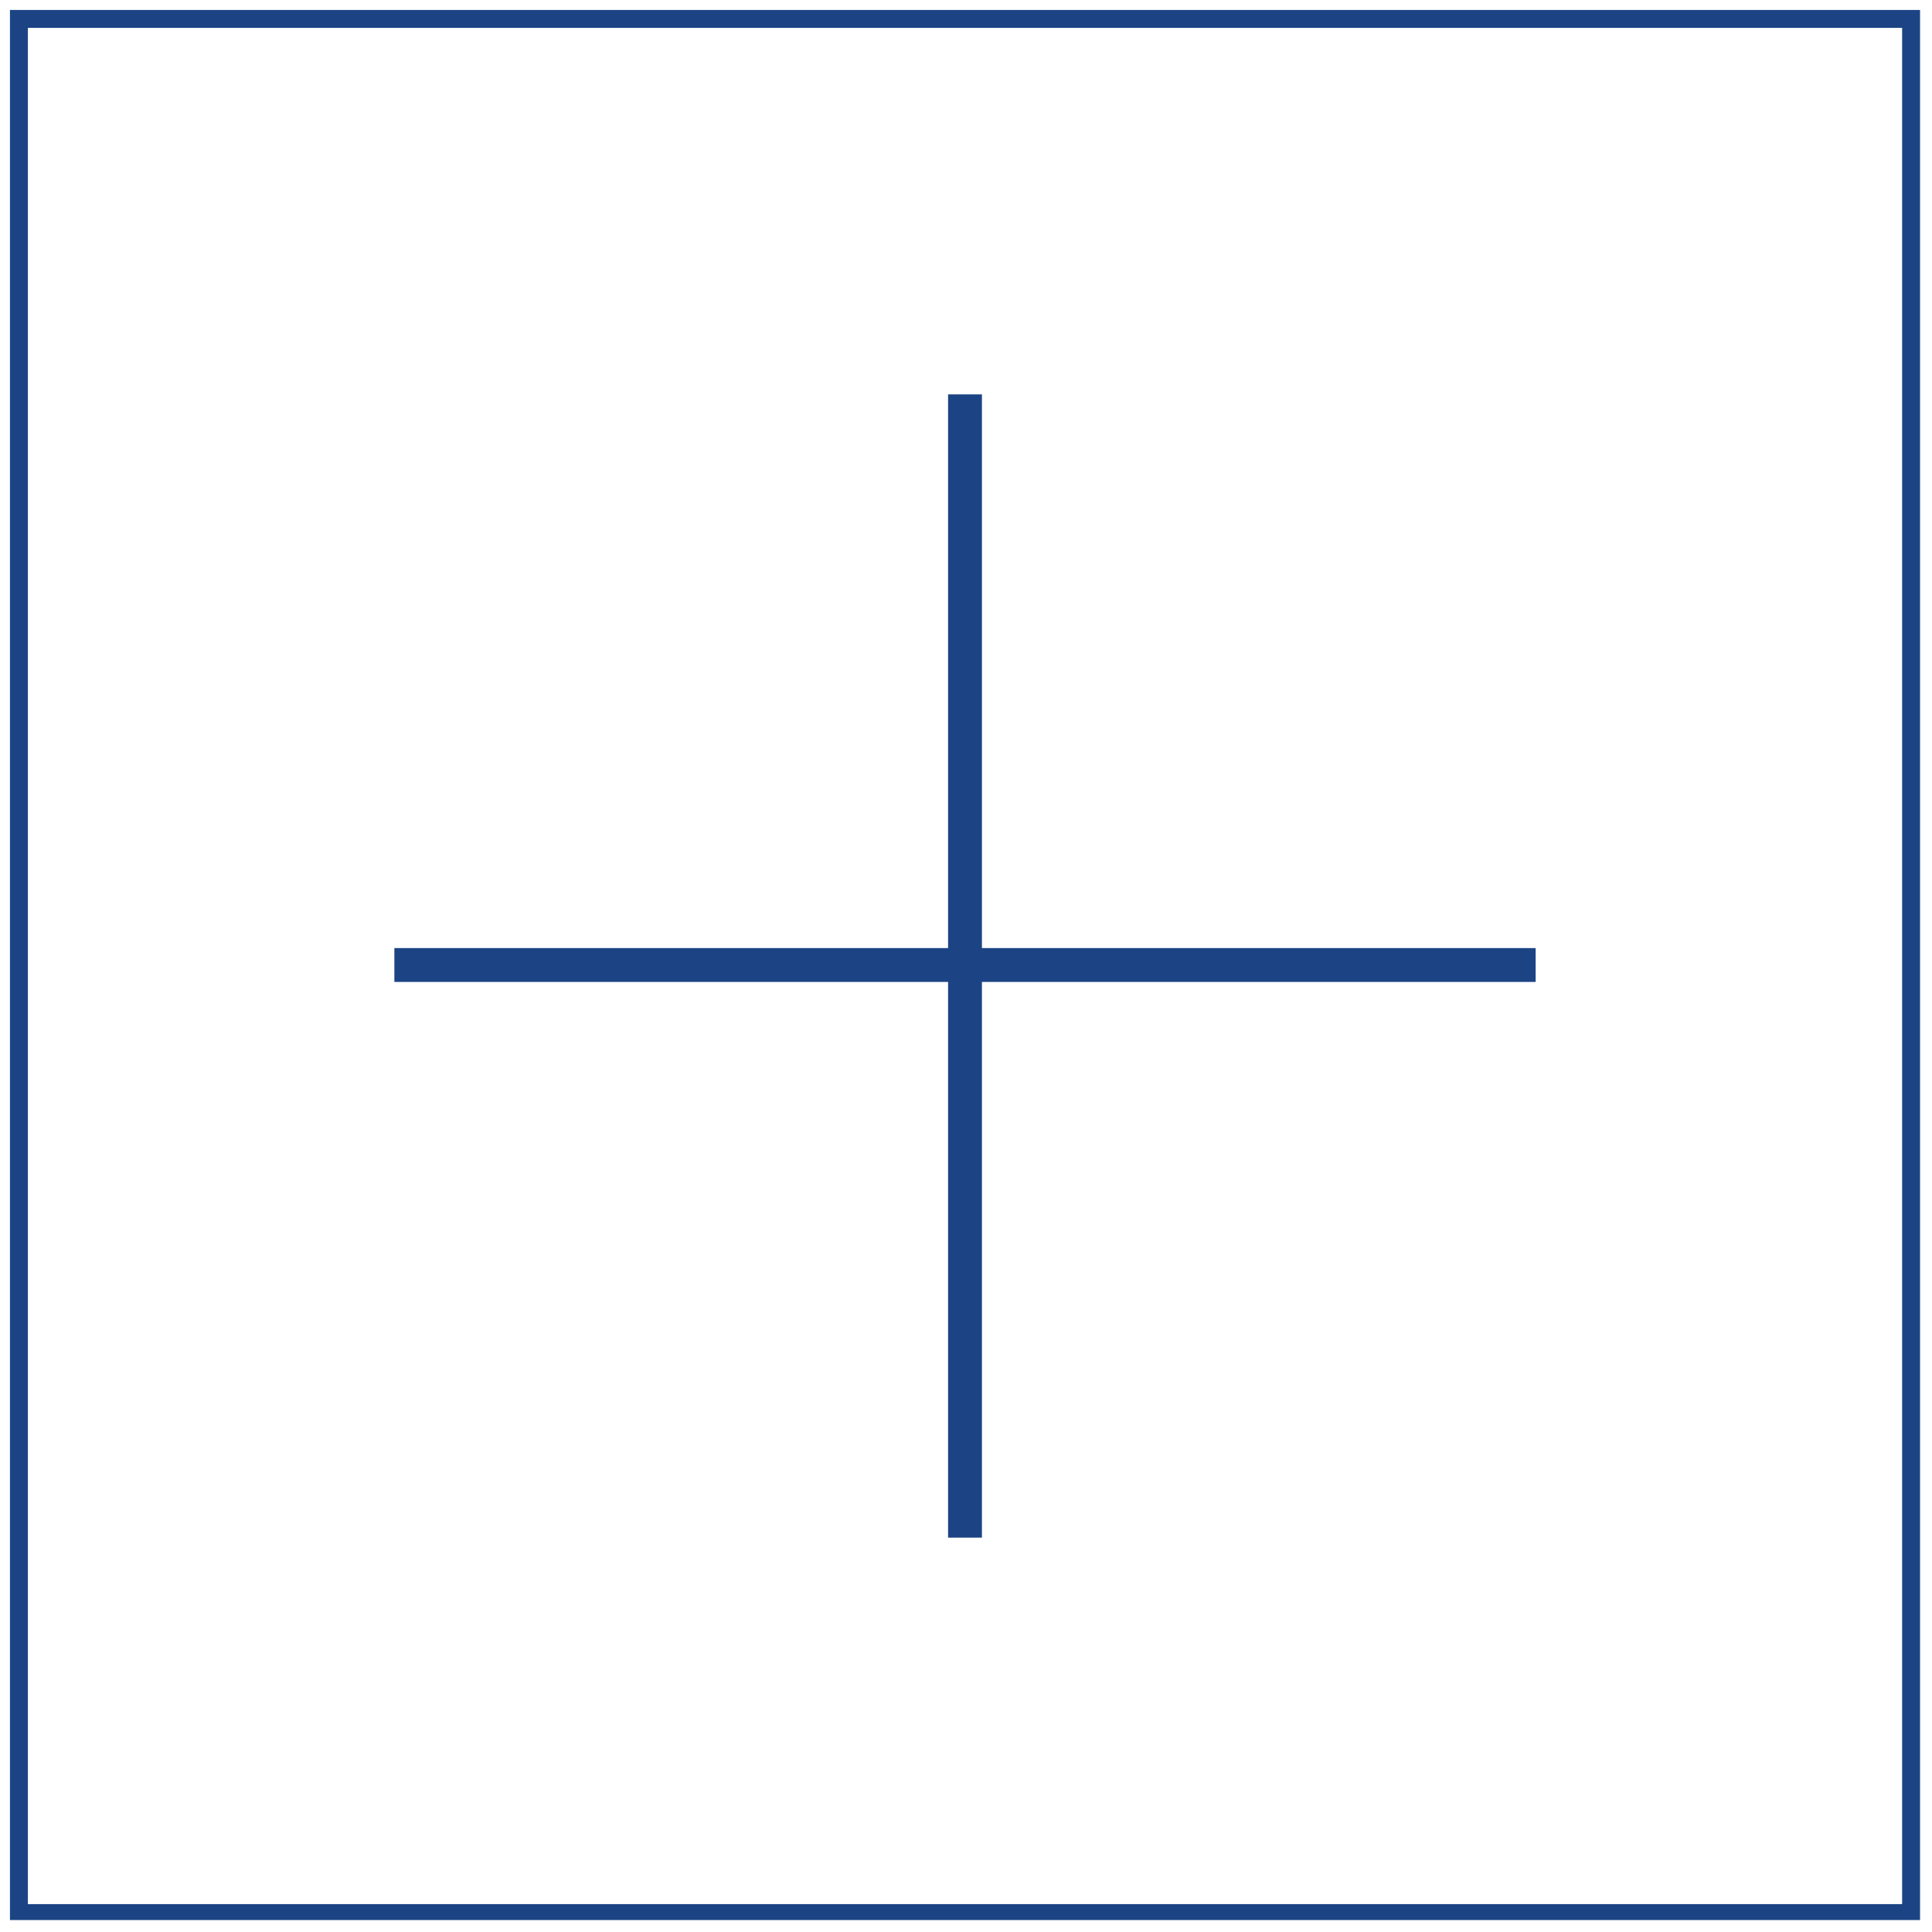
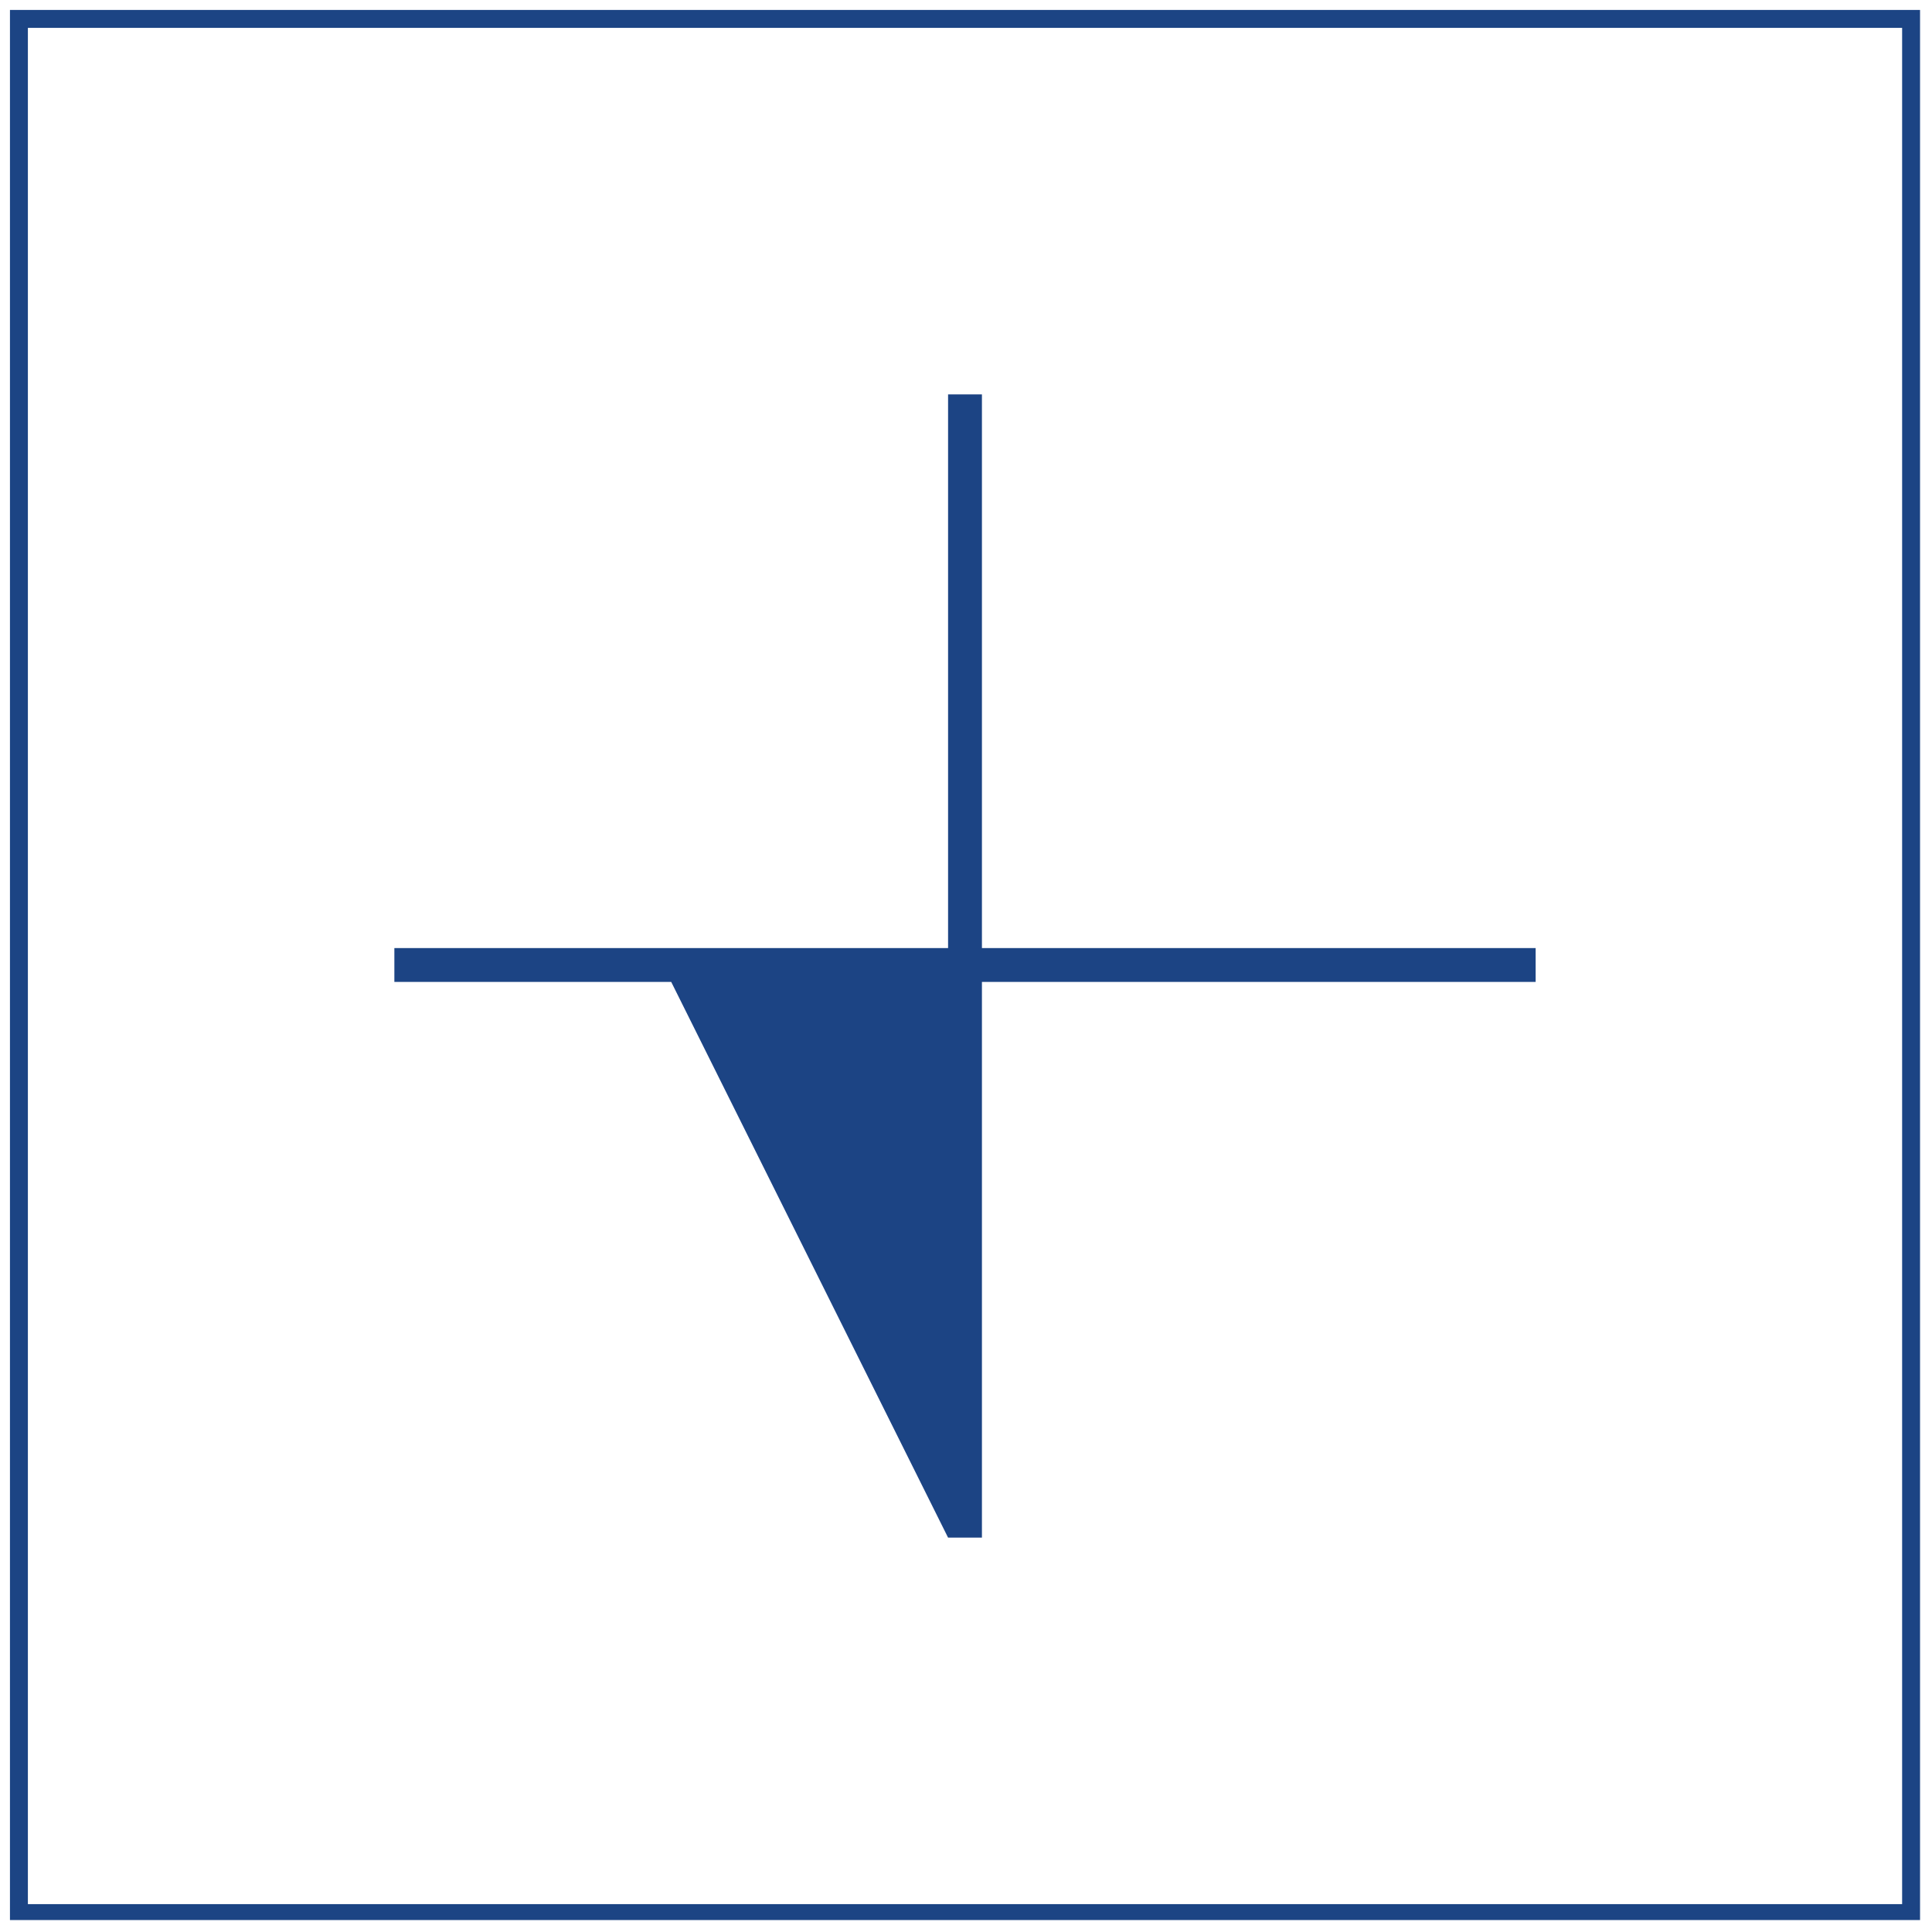
<svg xmlns="http://www.w3.org/2000/svg" width="970" height="970" viewBox="0 0 970 970" version="1.1">
-   <path d="M 5 484.500 L 5 964 484.500 964 L 964 964 964 484.500 L 964 5 484.500 5 L 5 5 5 484.500 M 14 485 L 14 956 484.500 956 L 955 956 955 485 L 955 14 484.500 14 L 14 14 14 485 M 476 337 L 476 476 337 476 L 198 476 198 484.500 L 198 493 337 493 L 476 493 476 632.500 L 476 772 484.500 772 L 493 772 493 632.500 L 493 493 632 493 L 771 493 771 484.500 L 771 476 632 476 L 493 476 493 337 L 493 198 484.500 198 L 476 198 476 337" stroke="none" fill="#1c4484" fill-rule="evenodd" />
+   <path d="M 5 484.500 L 5 964 484.500 964 L 964 964 964 484.500 L 964 5 484.500 5 L 5 5 5 484.500 M 14 485 L 14 956 484.500 956 L 955 956 955 485 L 955 14 484.500 14 L 14 14 14 485 M 476 337 L 476 476 337 476 L 198 476 198 484.500 L 198 493 337 493 L 476 772 484.500 772 L 493 772 493 632.500 L 493 493 632 493 L 771 493 771 484.500 L 771 476 632 476 L 493 476 493 337 L 493 198 484.500 198 L 476 198 476 337" stroke="none" fill="#1c4484" fill-rule="evenodd" />
</svg>